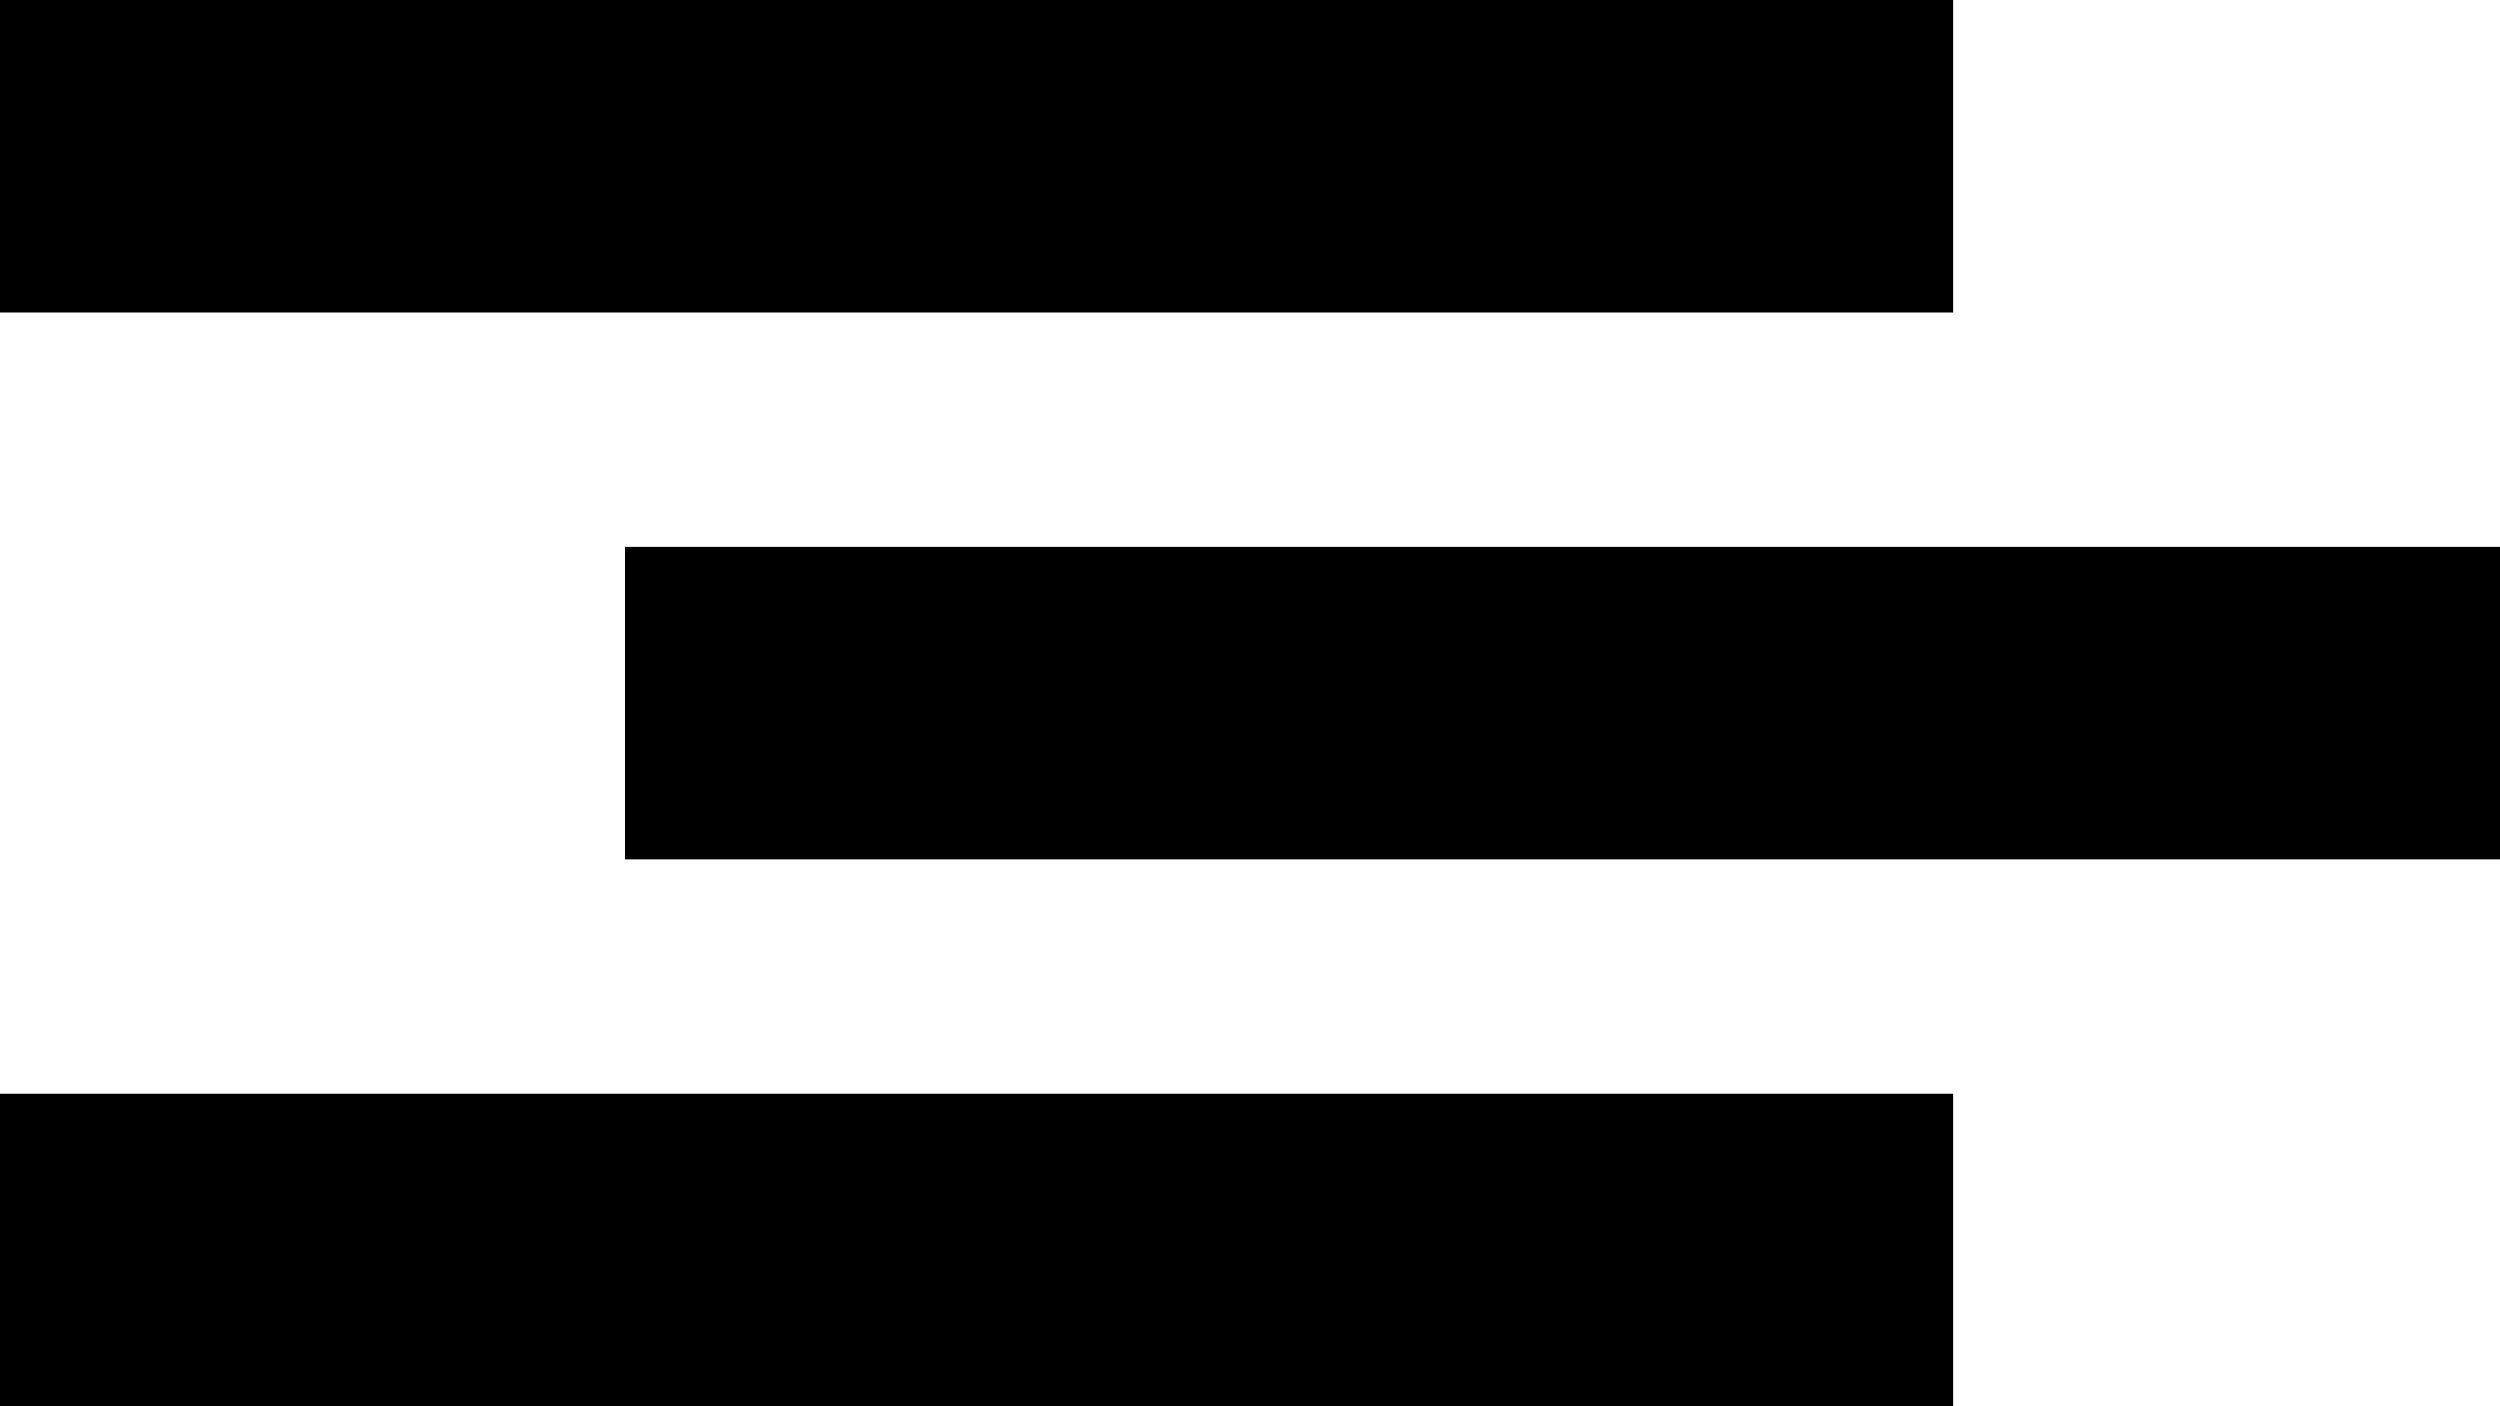
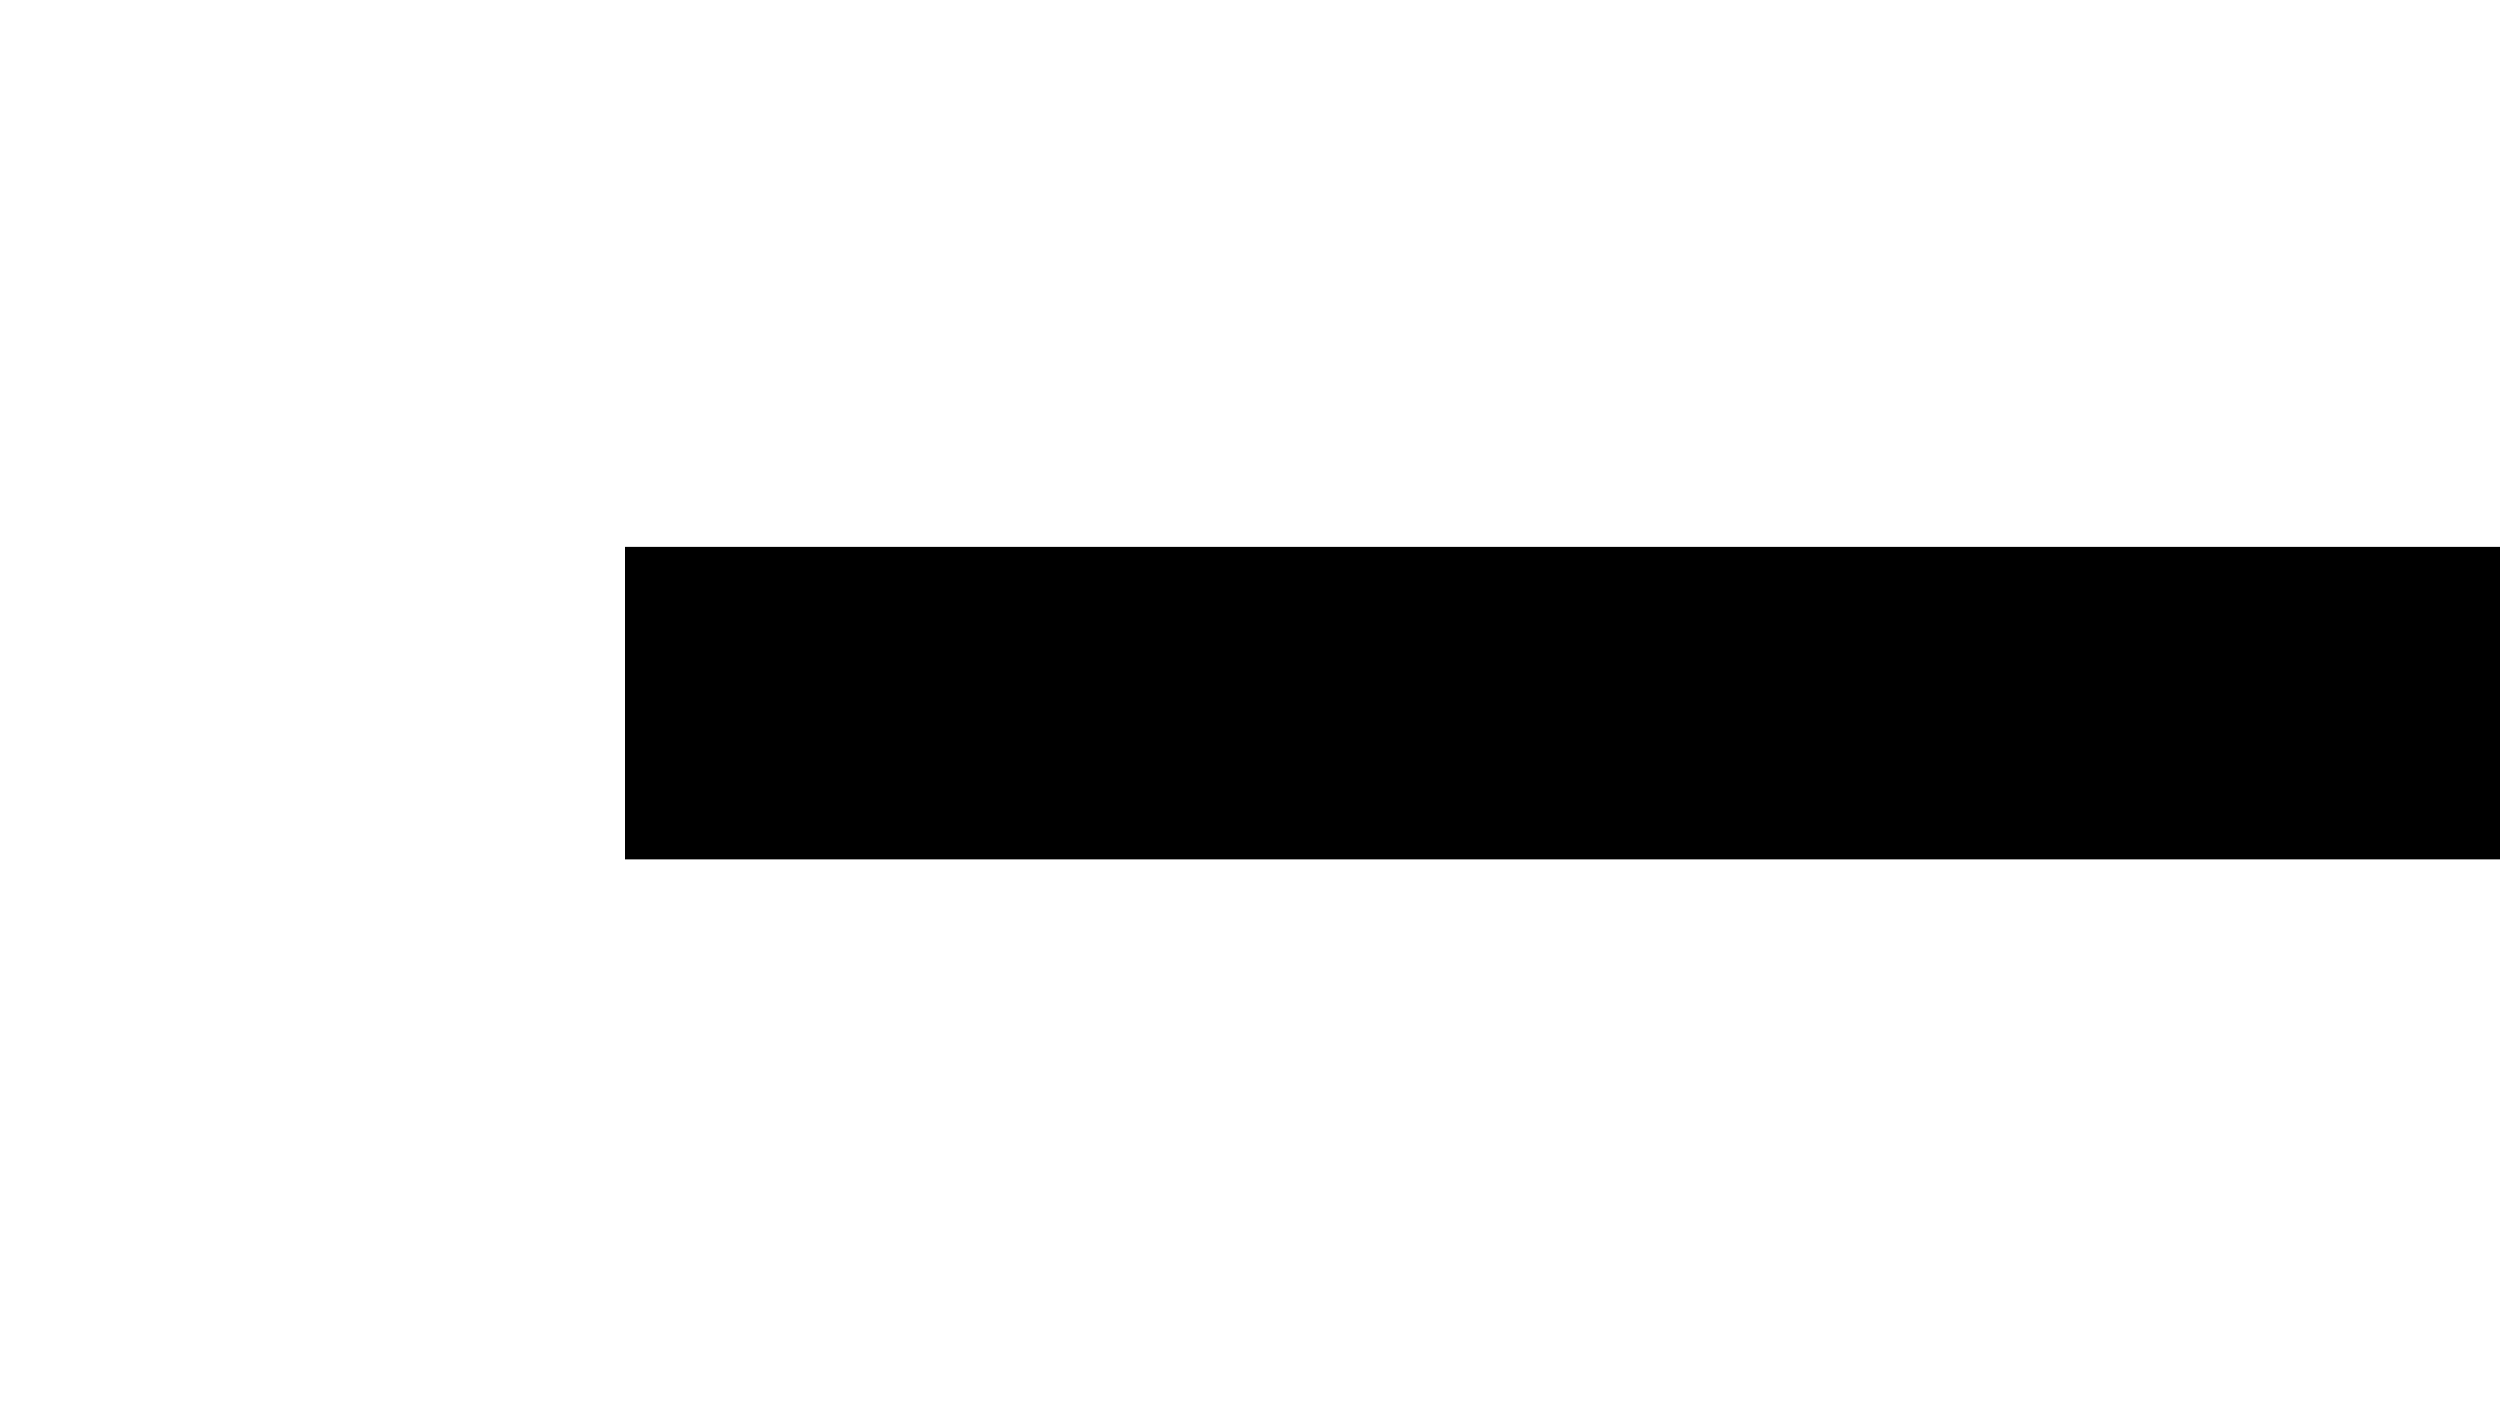
<svg xmlns="http://www.w3.org/2000/svg" width="32" height="18" viewBox="0 0 32 18">
  <g id="Group_21" data-name="Group 21" transform="translate(-17.5 -41)">
-     <rect id="Rectangle_1" data-name="Rectangle 1" width="25" height="4" transform="translate(17.5 41)" />
-     <rect id="Rectangle_10" data-name="Rectangle 10" width="25" height="4" transform="translate(17.5 55)" />
    <rect id="Rectangle_2" data-name="Rectangle 2" width="24" height="4" transform="translate(25.5 48)" />
  </g>
</svg>